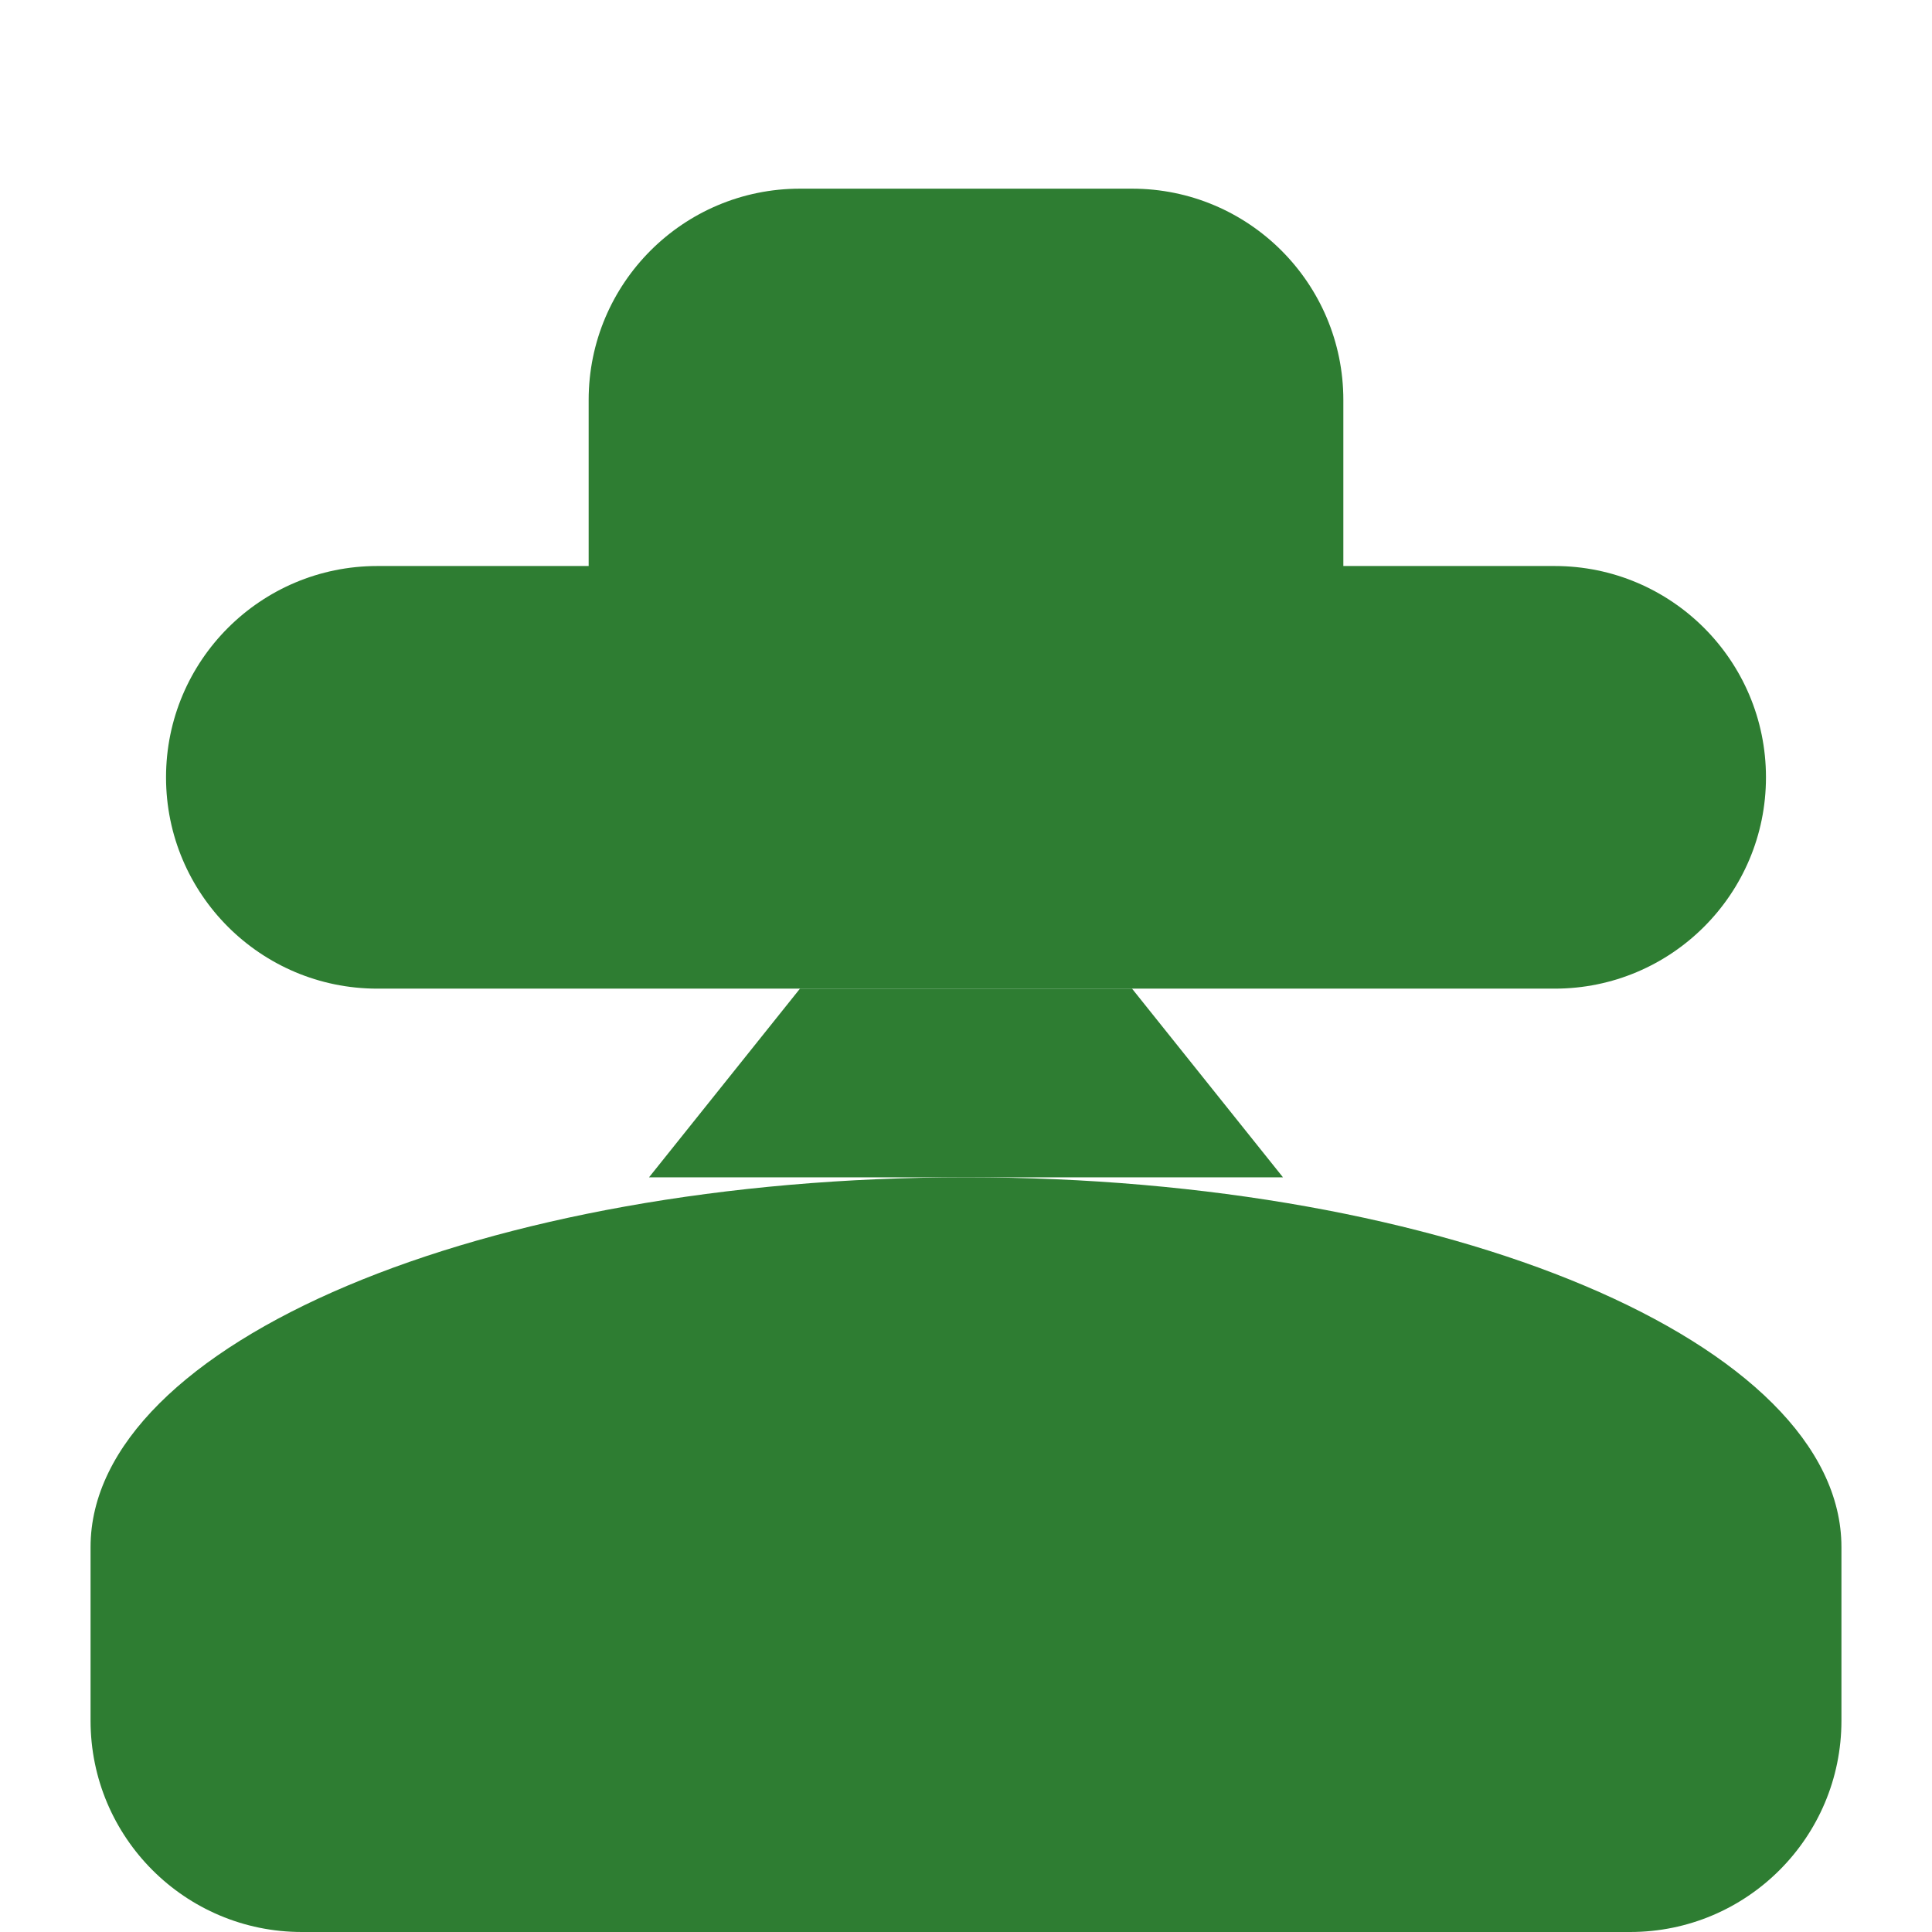
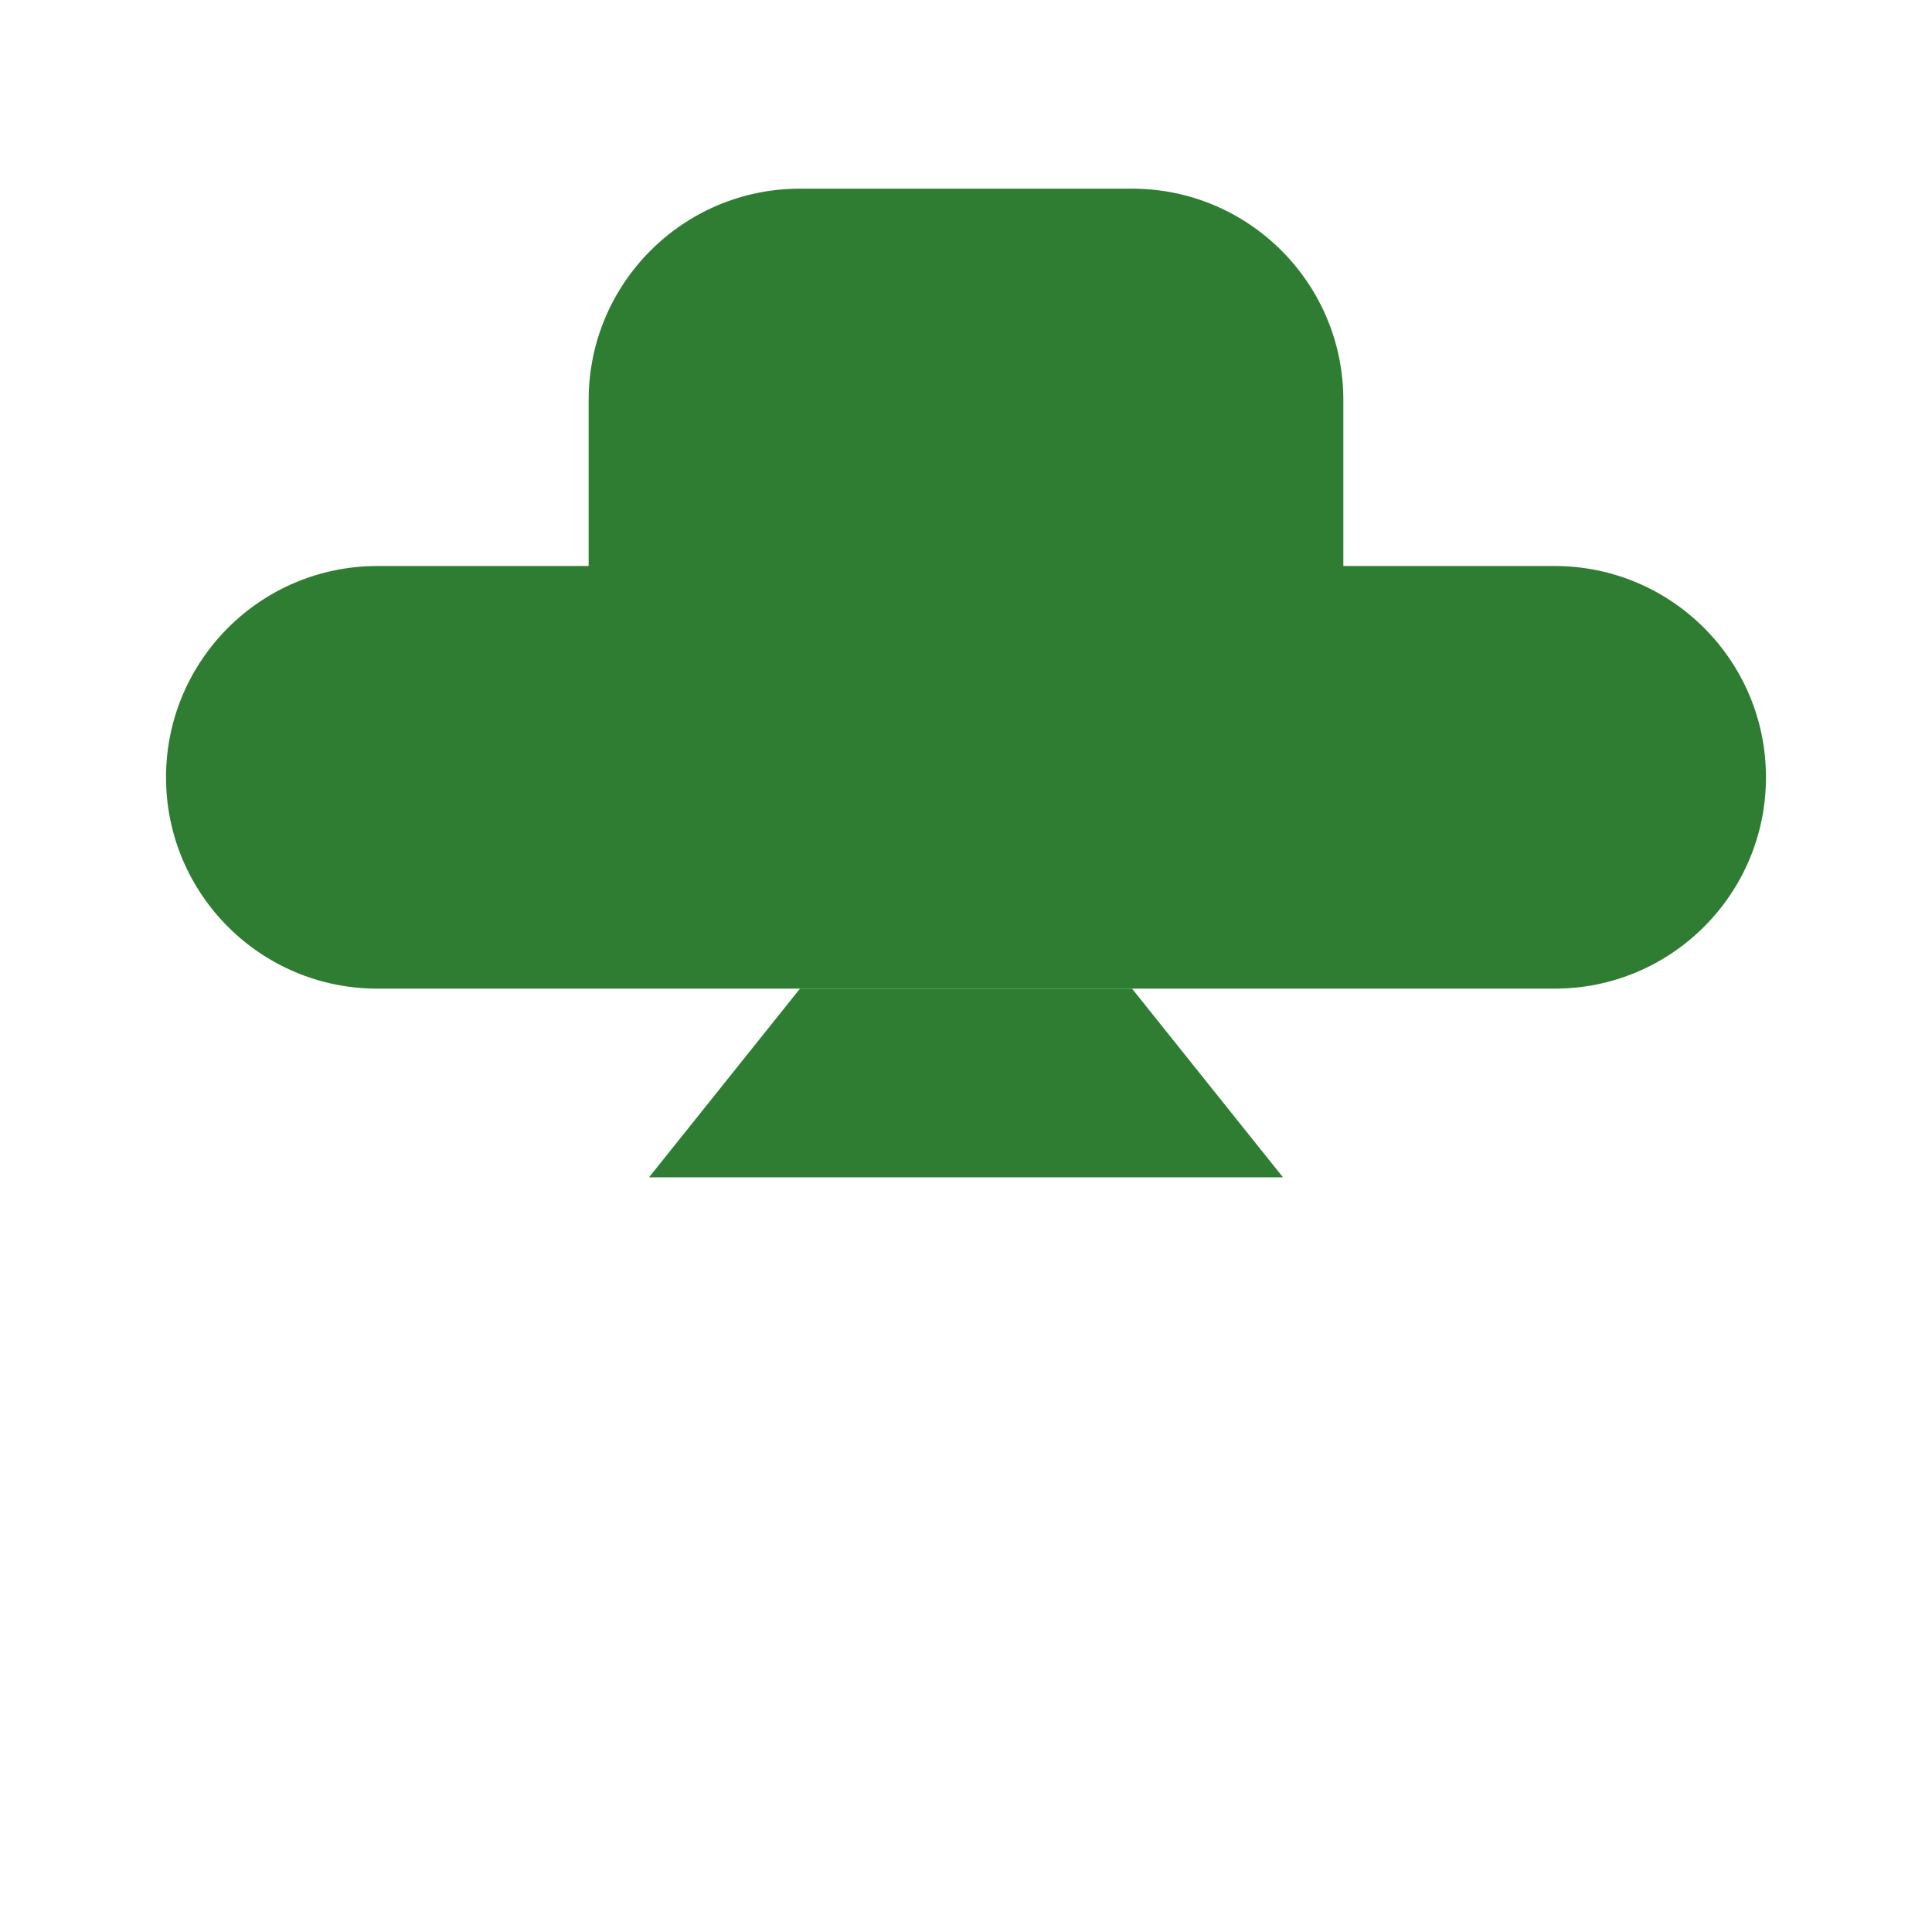
<svg xmlns="http://www.w3.org/2000/svg" width="512" height="512" viewBox="0 0 512 512" fill="none">
-   <rect width="512" height="512" fill="transparent" />
  <path d="M156 106C156 75.072 181.072 50 212 50H300C330.928 50 356 75.072 356 106V150H412C442.928 150 468 175.072 468 206V206C468 236.928 442.928 262 412 262H100C69.072 262 44 236.928 44 206V206C44 175.072 69.072 150 100 150H156V106Z" fill="#2E7D32" />
-   <path d="M256 312C384 312 488 356 488 410V456C488 486.928 462.928 512 432 512H80C49.072 512 24 486.928 24 456V410C24 356 128 312 256 312Z" fill="#2E7D32" />
  <path d="M212 262H300L340 312H172L212 262Z" fill="#2E7D32" />
</svg>